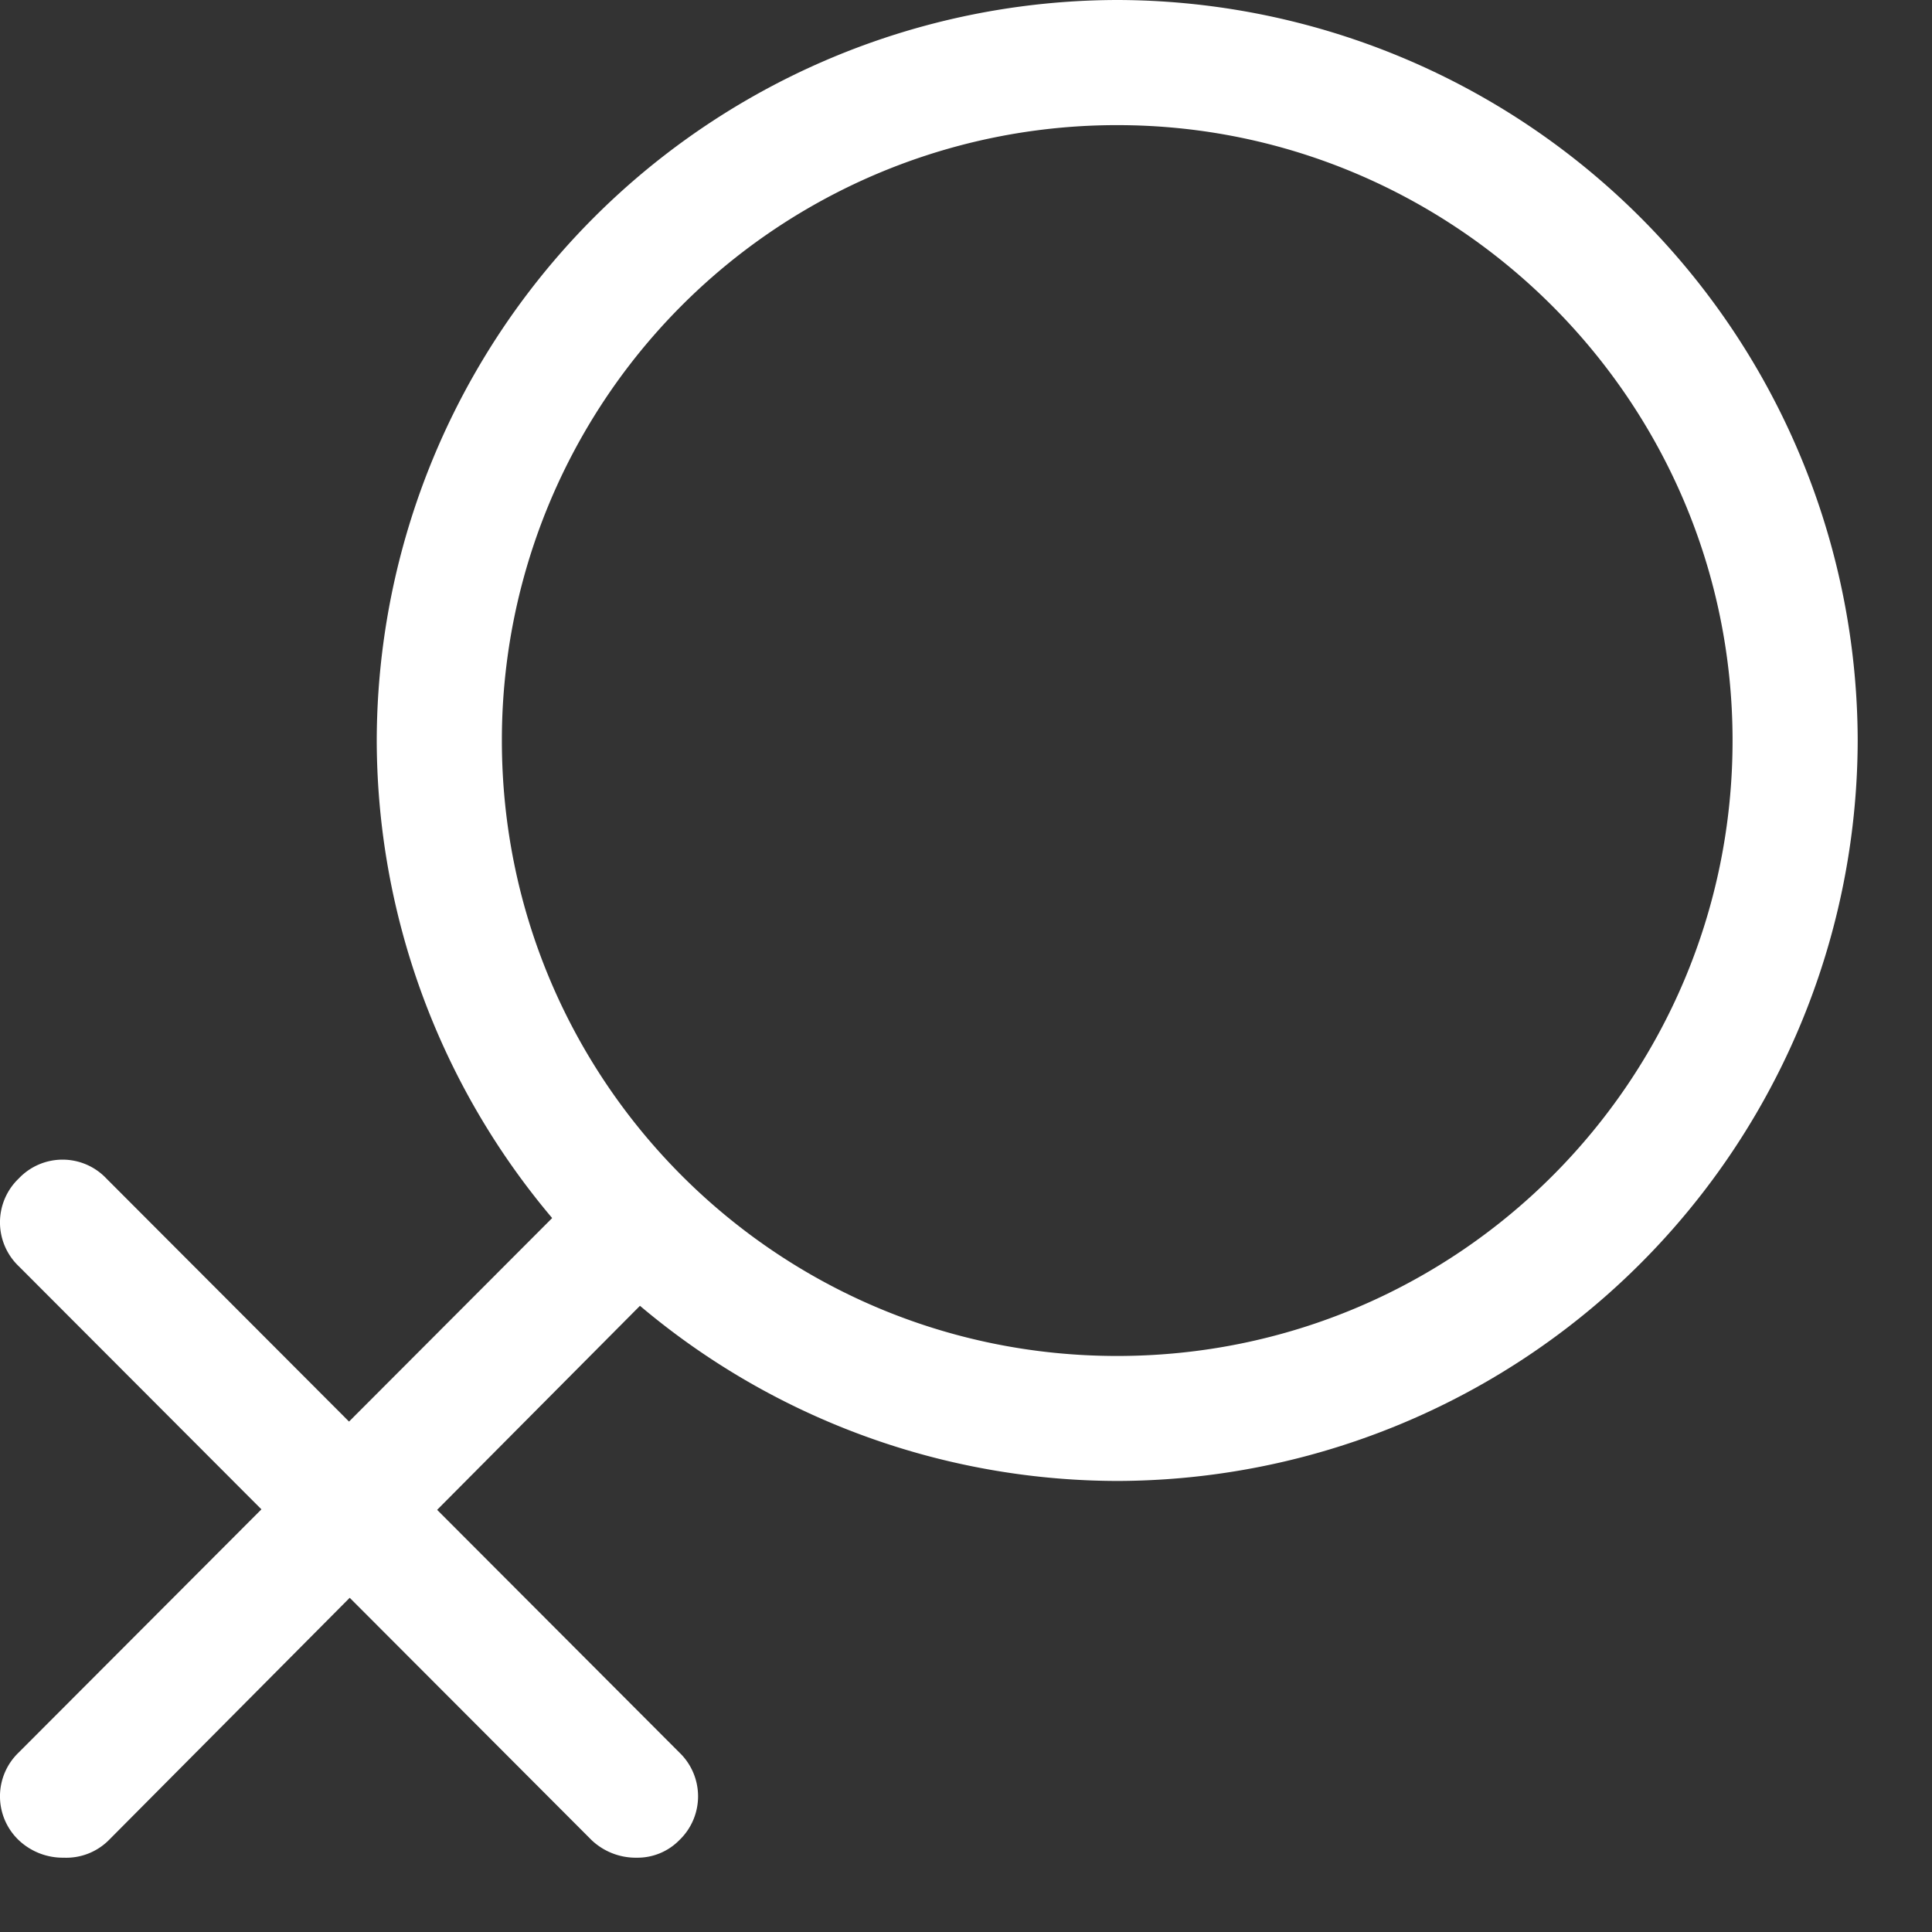
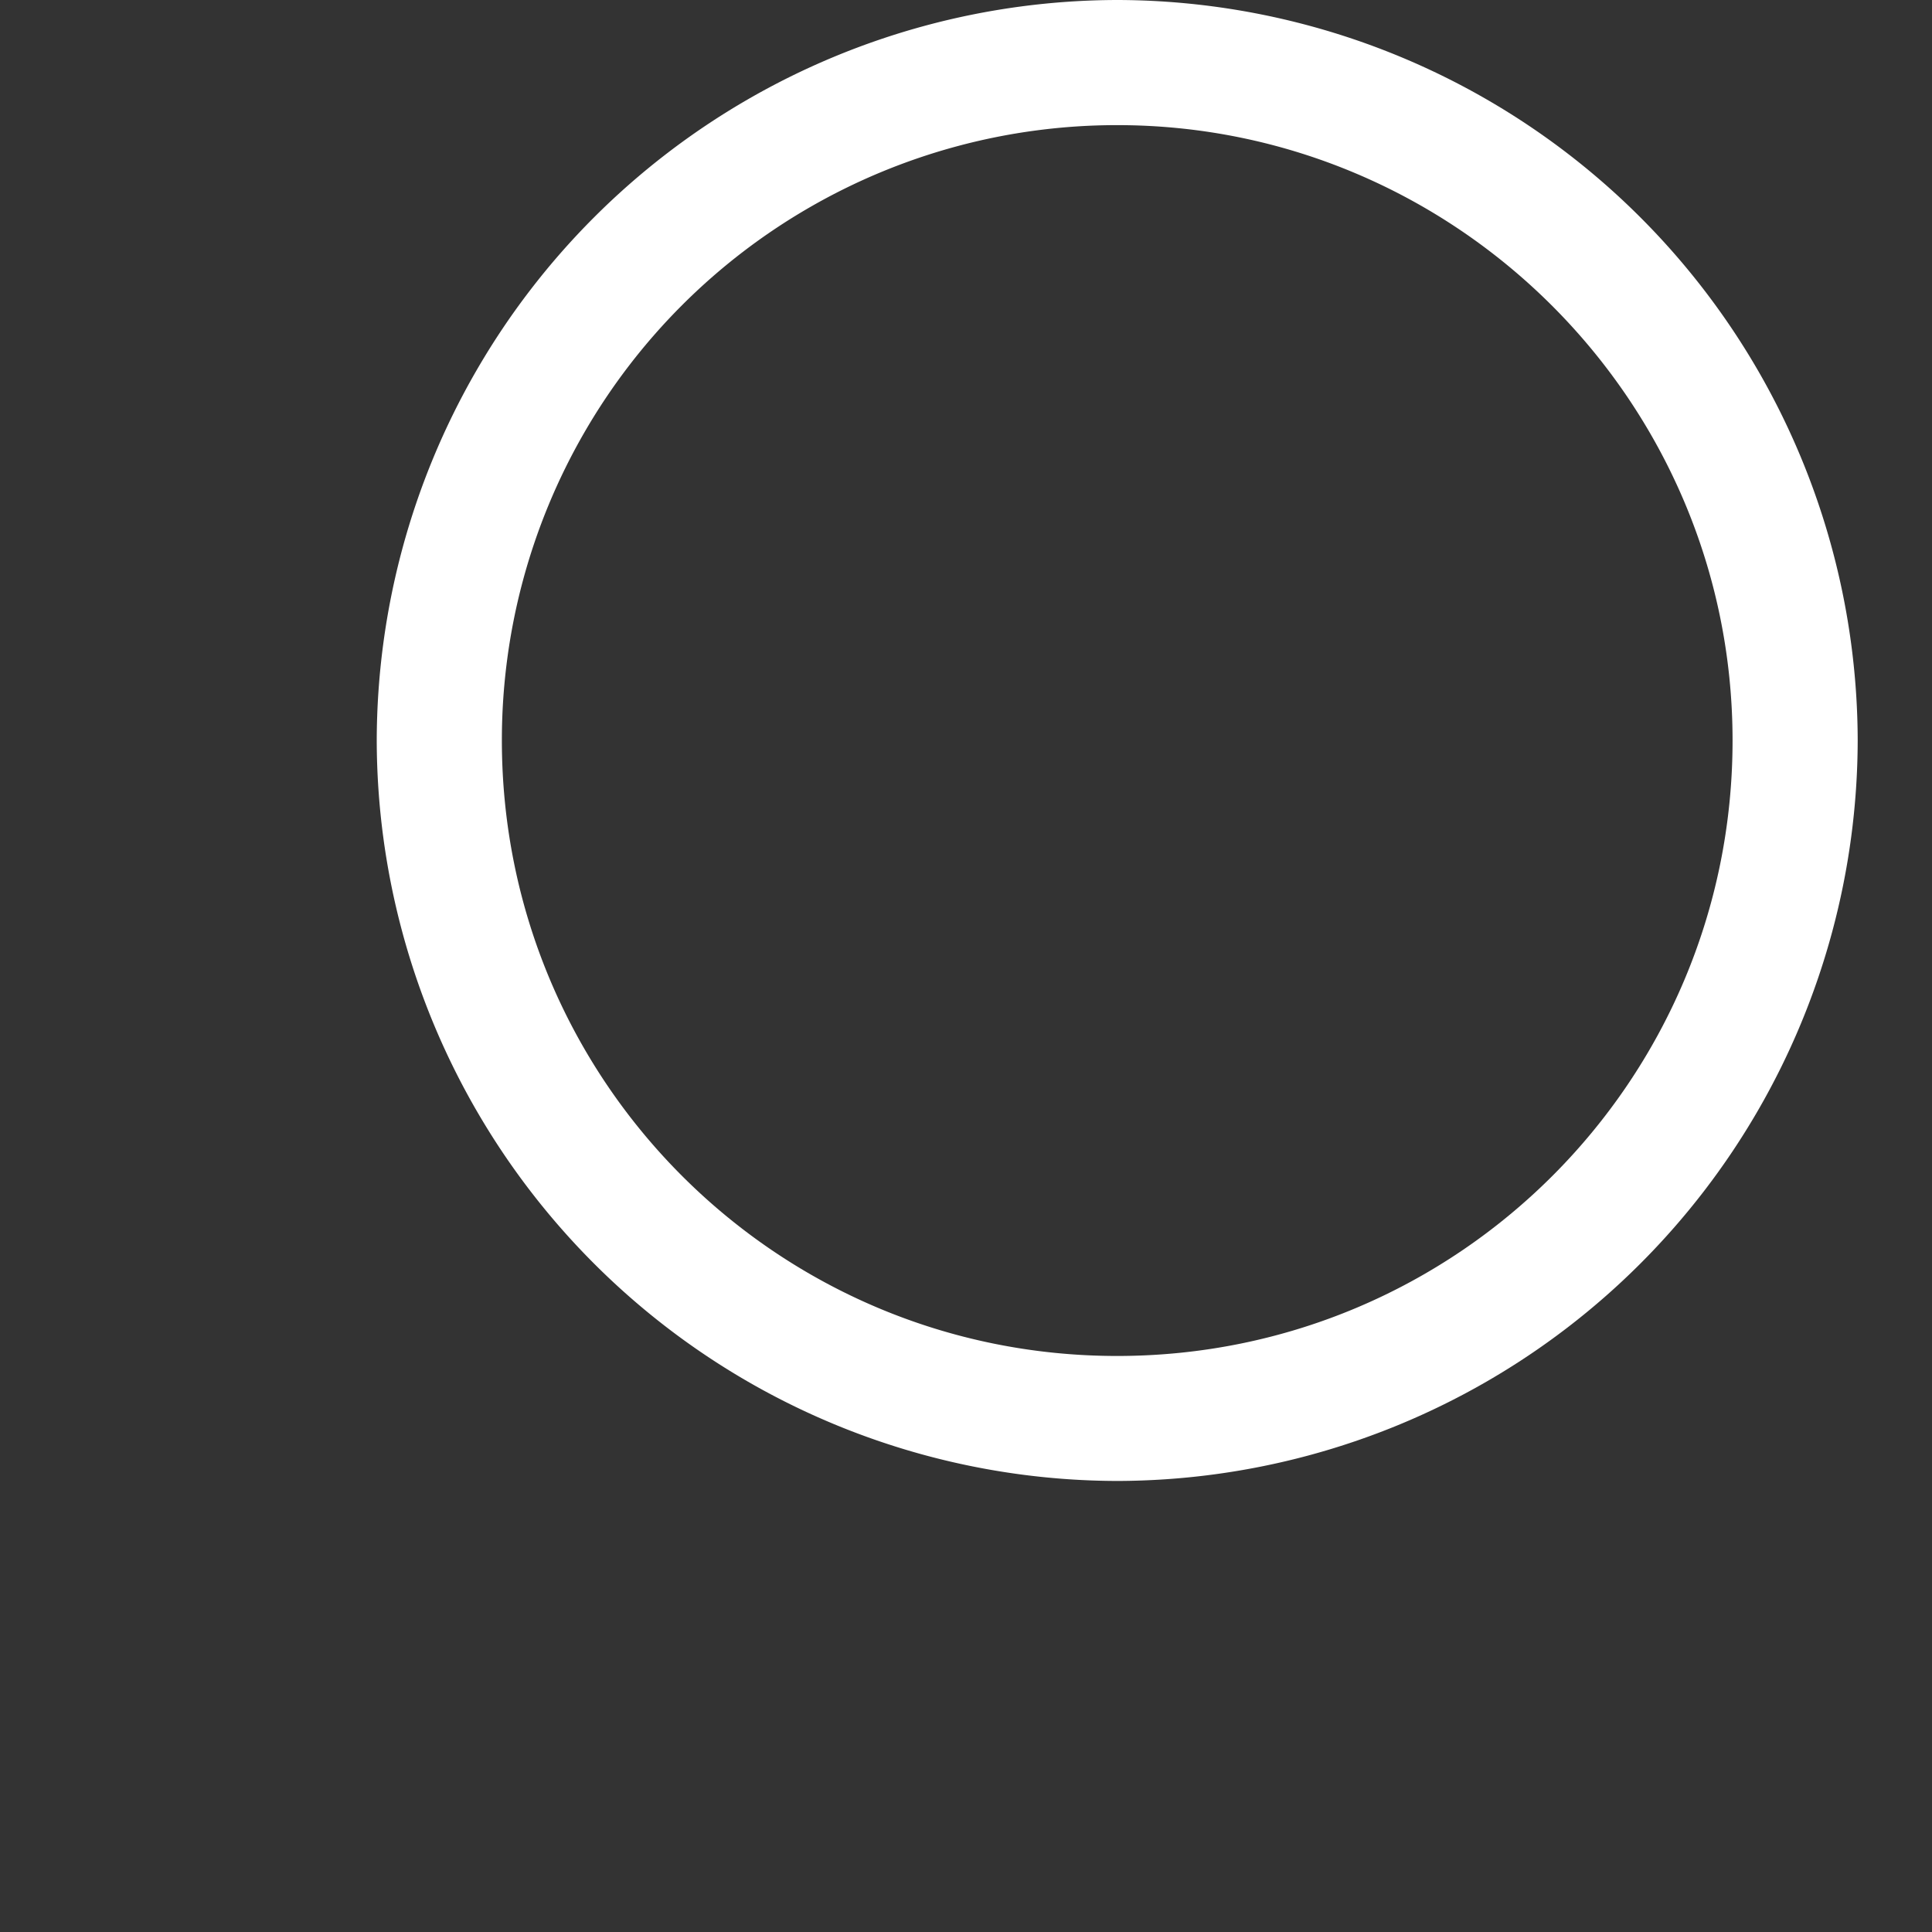
<svg xmlns="http://www.w3.org/2000/svg" width="13" height="13" viewBox="0 0 13 13">
  <rect x="0" y="0" width="13" height="13" fill="#333333" stroke="none" />
  <g fill="#FFF" fill-rule="nonzero">
    <path d="M7.517 9.965a4.993 4.993 0 0 1-4.982-4.982A4.993 4.993 0 0 1 7.517 0 4.993 4.993 0 0 1 12.5 4.983a4.993 4.993 0 0 1-4.983 4.982zm0-9.123a4.138 4.138 0 0 0-4.14 4.14c0 2.29 1.851 4.142 4.14 4.142 2.29 0 4.141-1.852 4.141-4.141 0-2.29-1.868-4.141-4.14-4.141z" />
-     <path d="M.43 12.5a.432.432 0 0 1-.304-.118.408.408 0 0 1 0-.59L3.981 7.93a.406.406 0 0 1 .59 0 .408.408 0 0 1 0 .59L.732 12.382a.405.405 0 0 1-.303.118z" />
-     <path d="M4.284 12.5a.432.432 0 0 1-.303-.118L.126 8.52a.408.408 0 0 1 0-.59.406.406 0 0 1 .59 0l3.855 3.862a.408.408 0 0 1 0 .59.394.394 0 0 1-.287.118z" />
  </g>
</svg>